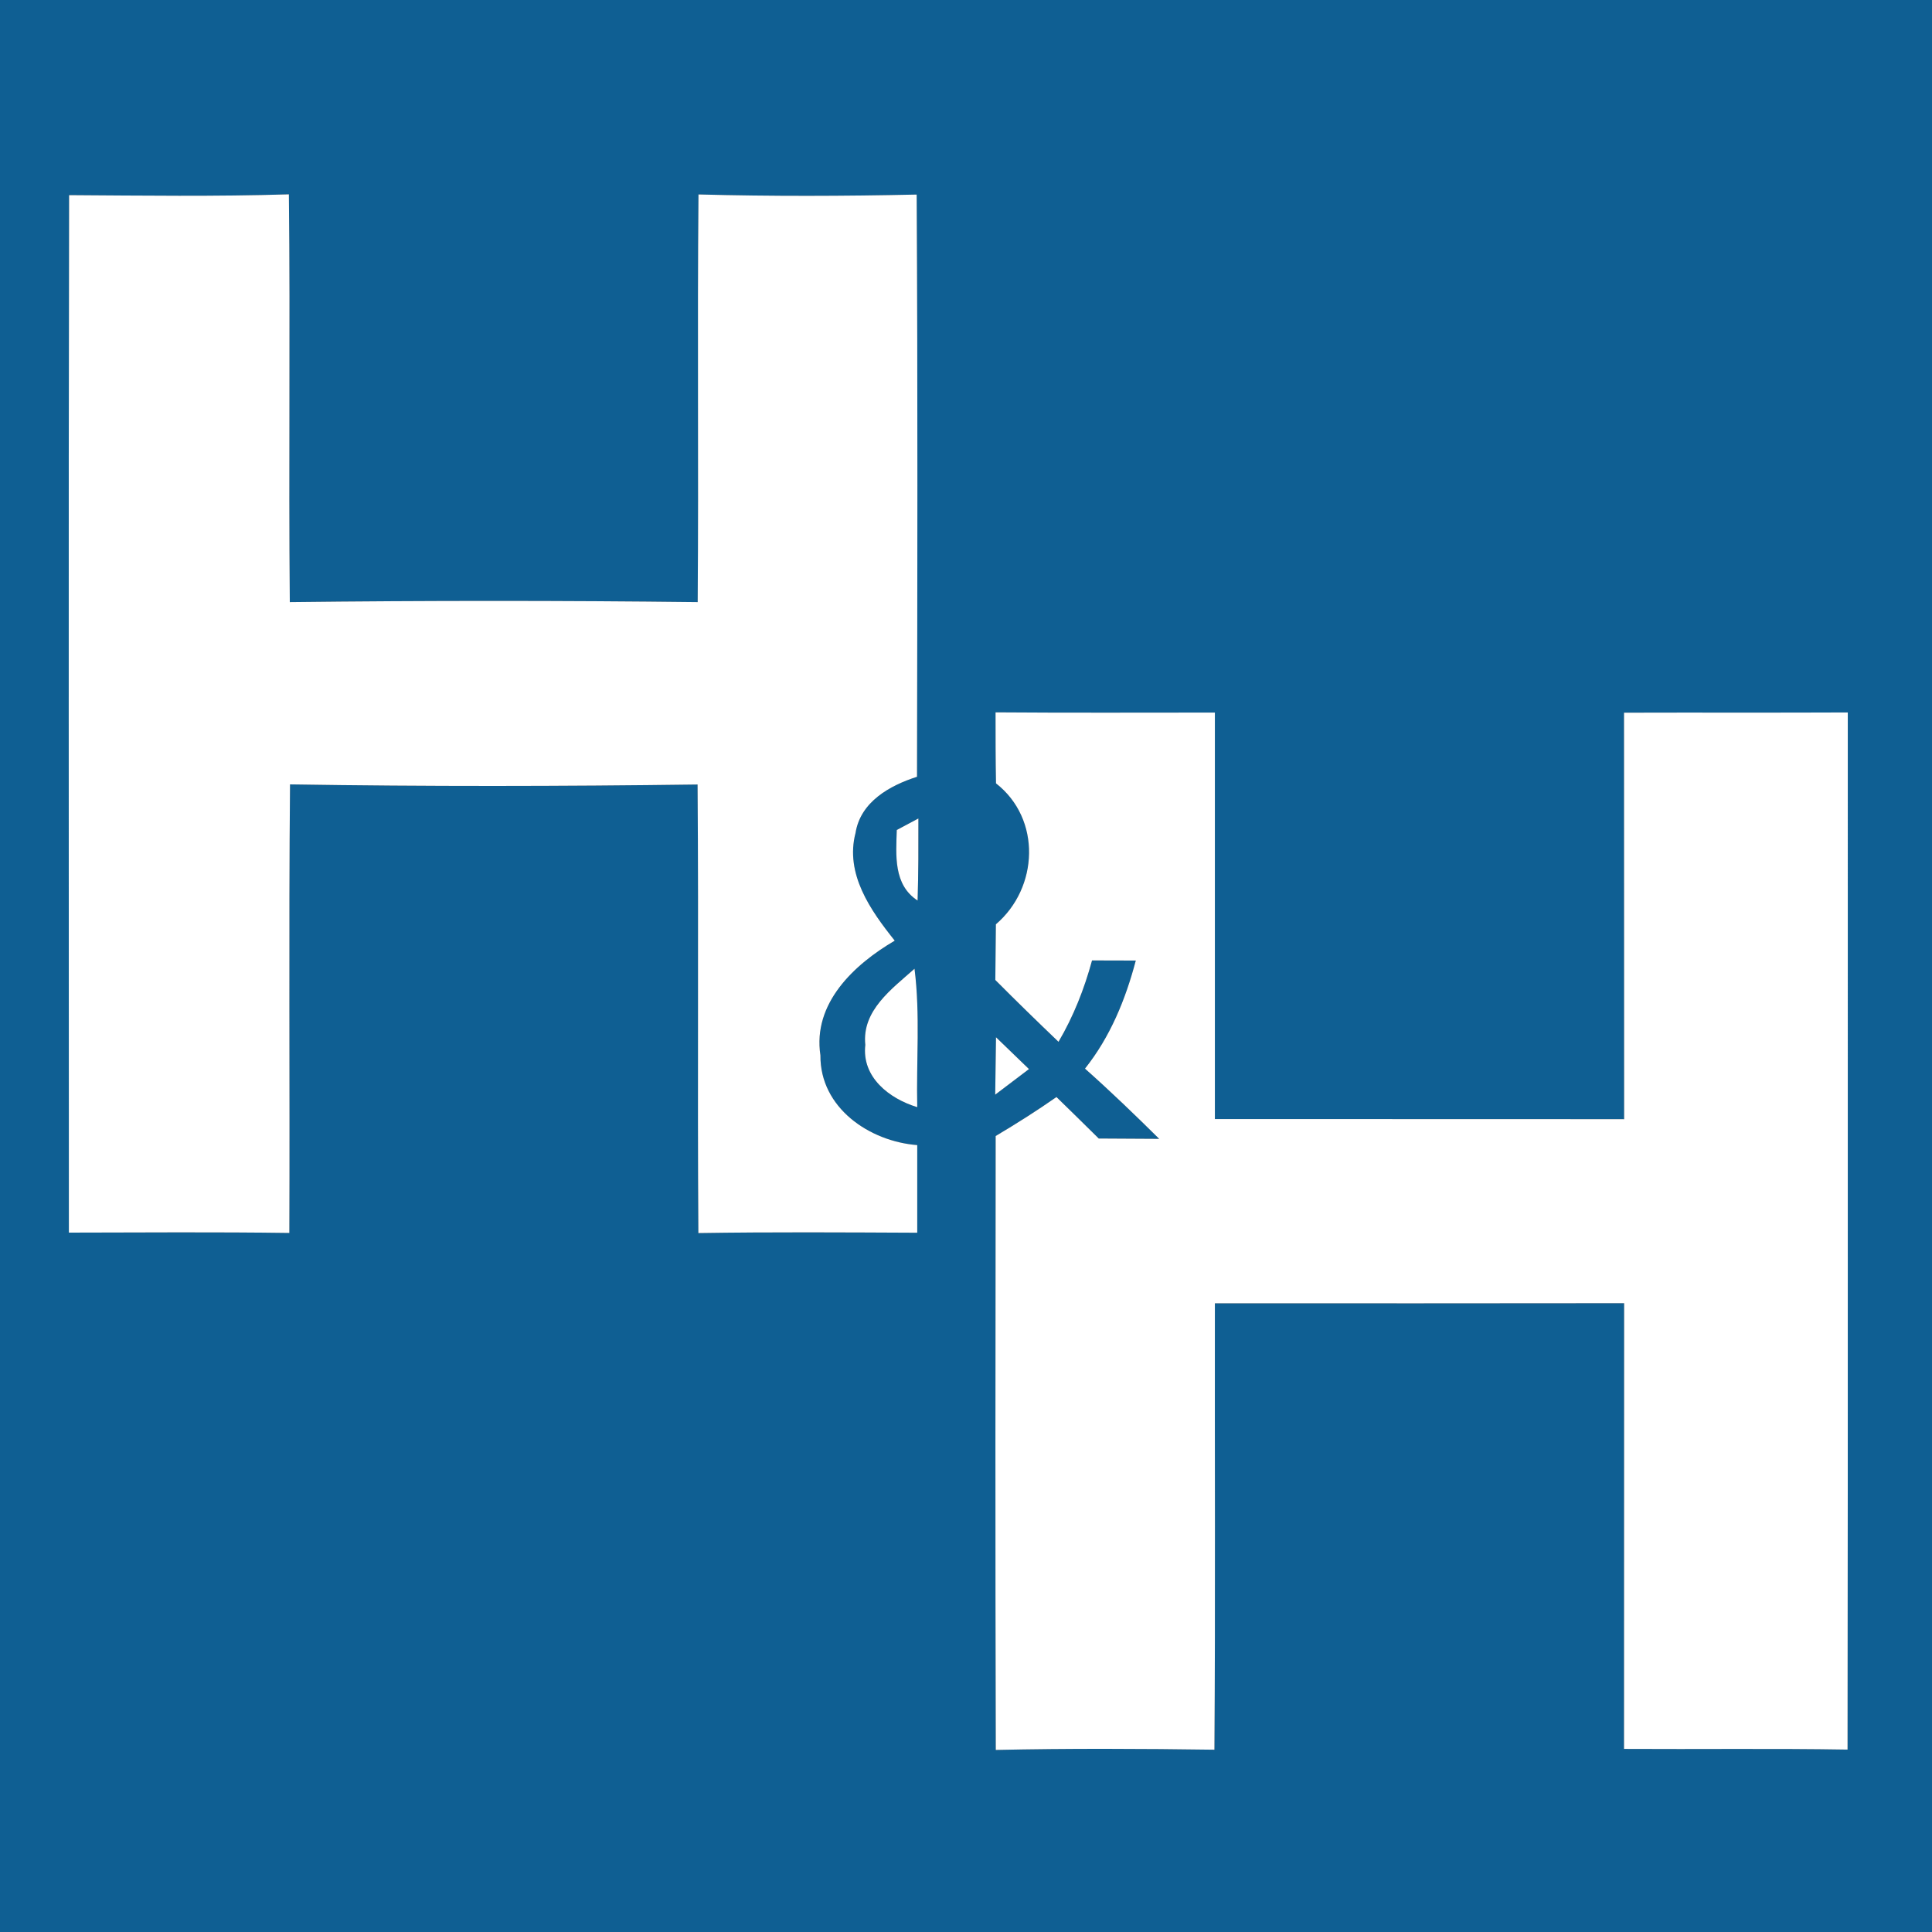
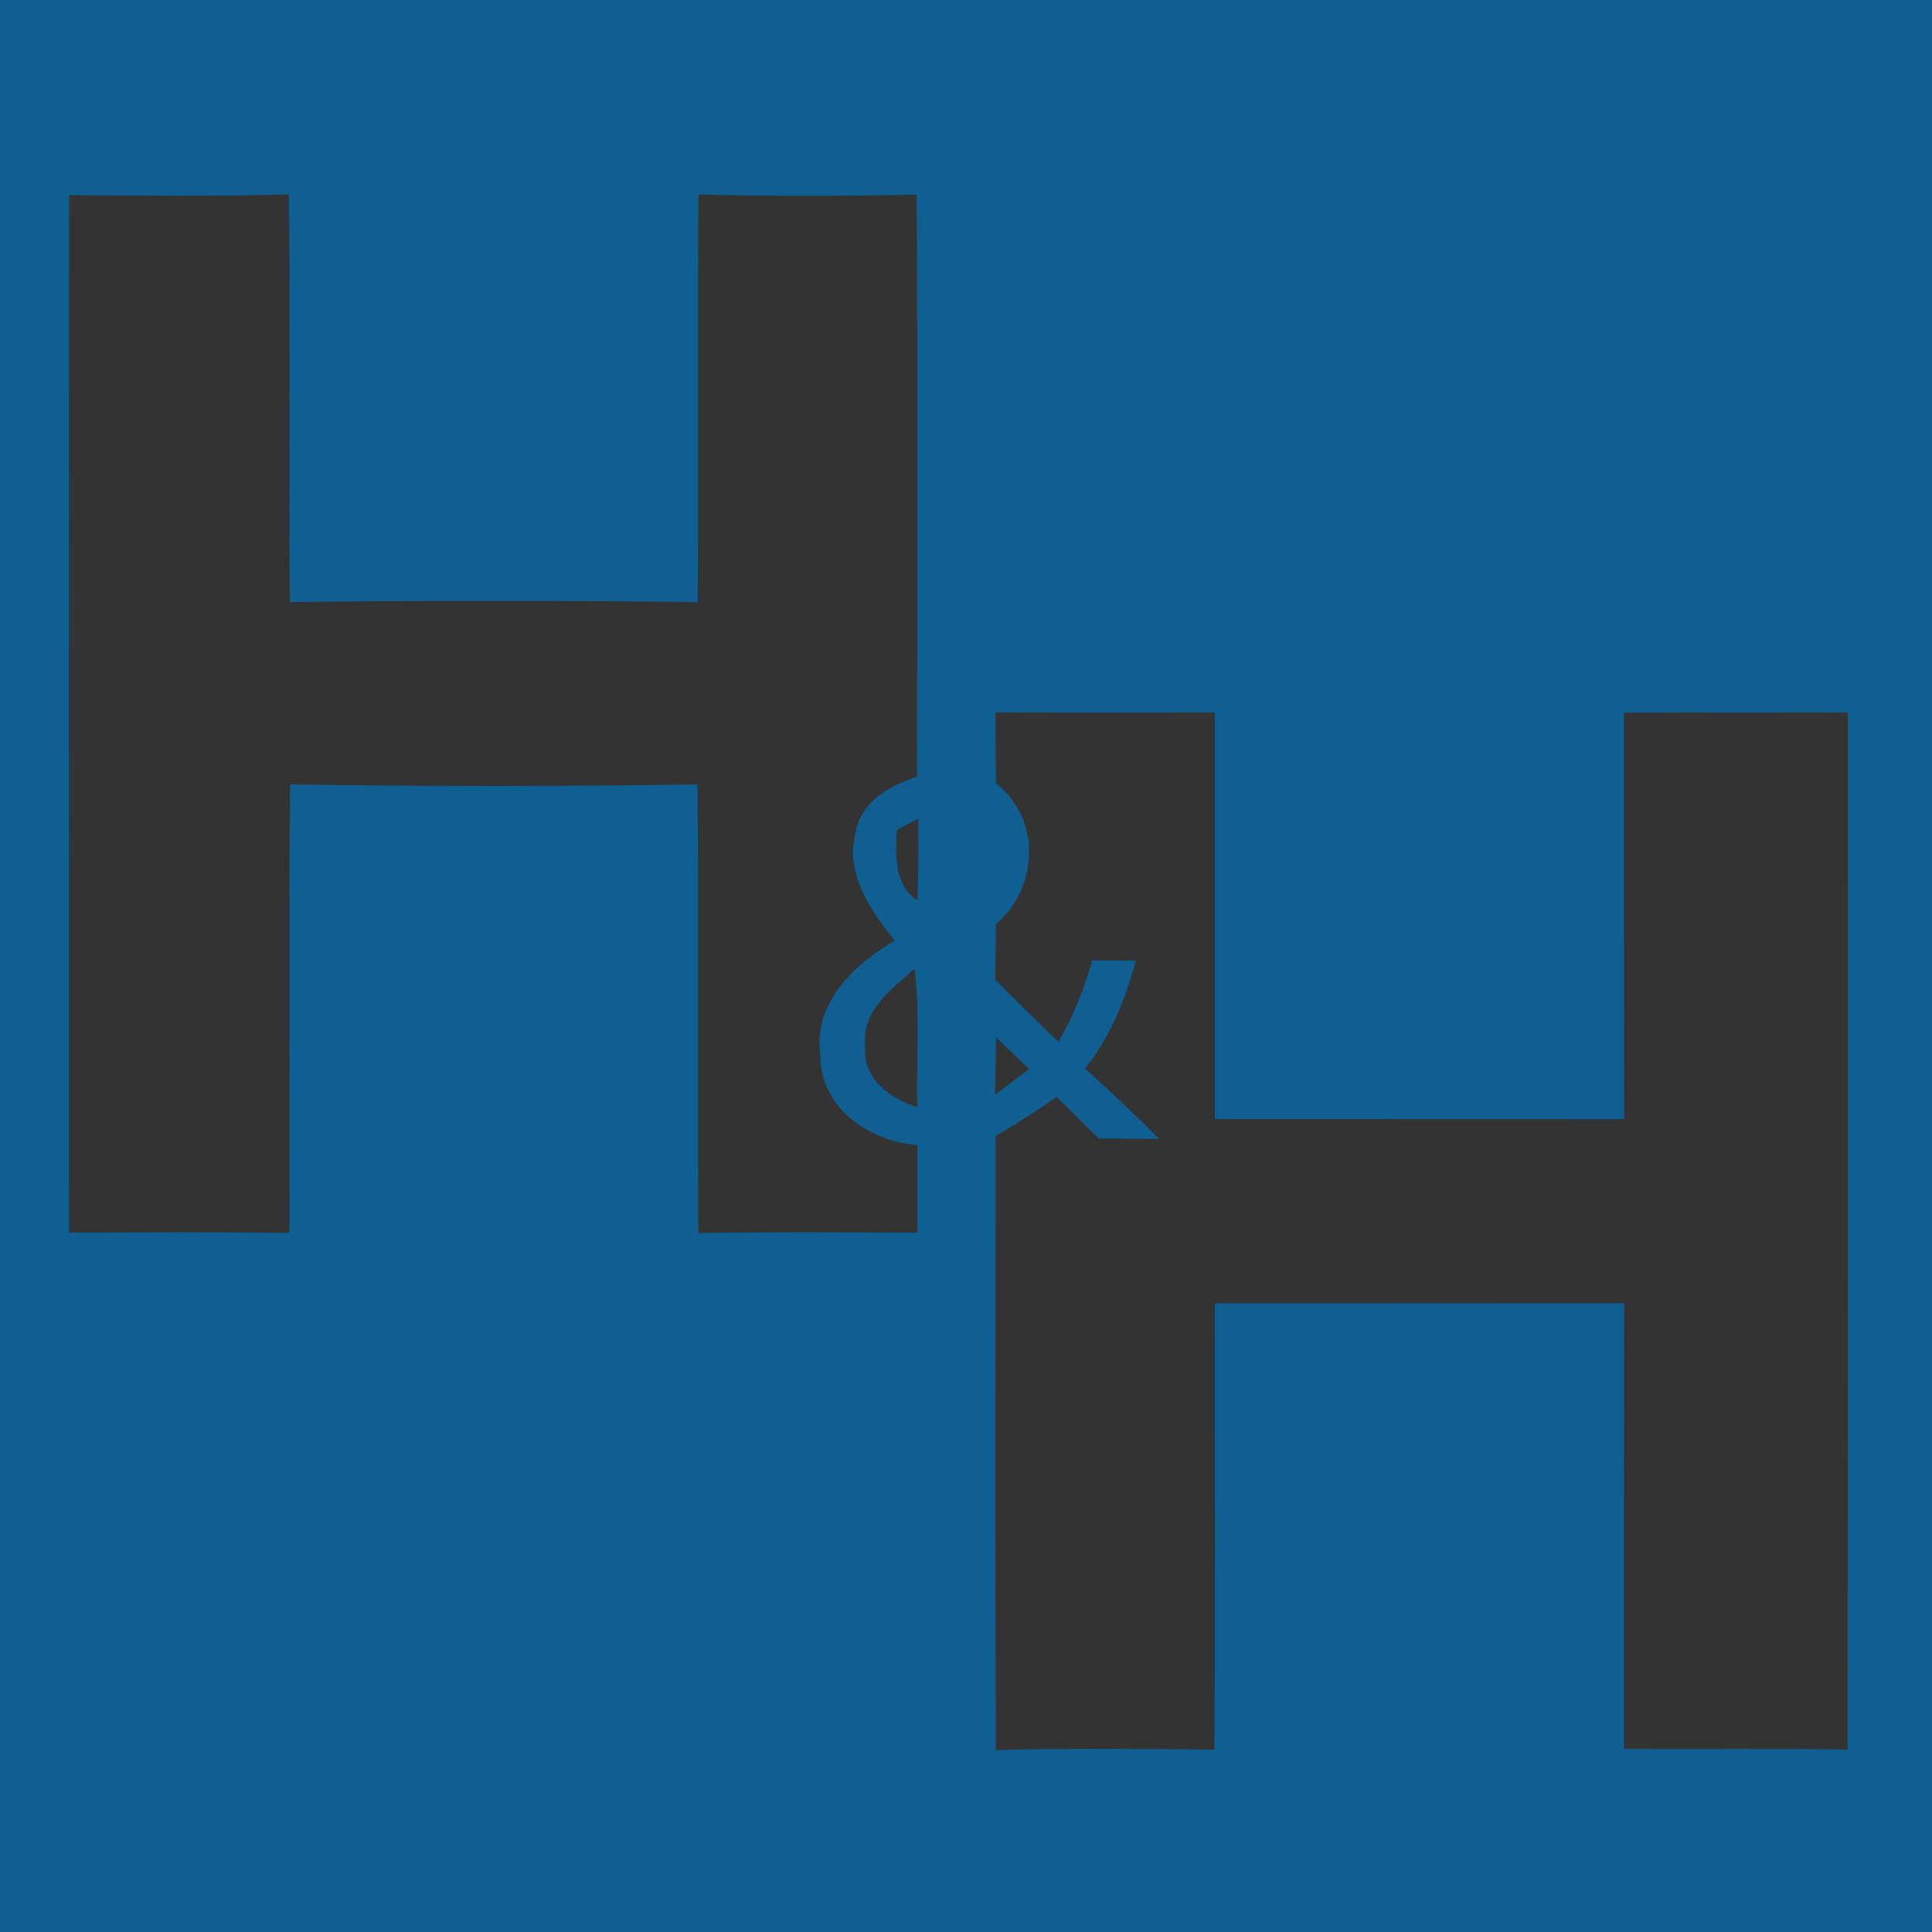
<svg xmlns="http://www.w3.org/2000/svg" width="170pt" height="170pt" viewBox="0 0 170 170" version="1.1">
  <rect x="0" y="0" width="170" height="170" fill="#333333" stroke="none" />
  <g id="#0f5f93ff">
    <path fill="#0f5f93" opacity="1.00" d=" M 0.00 0.00 L 170.00 0.00 L 170.00 170.00 L 0.00 170.00 L 0.00 0.00 M 6.08 17.17 C 6.02 47.60 6.06 78.03 6.06 108.46 C 12.53 108.45 18.99 108.40 25.46 108.49 C 25.51 95.33 25.40 82.17 25.52 69.02 C 37.47 69.21 49.43 69.19 61.38 69.03 C 61.48 82.18 61.36 95.34 61.45 108.50 C 67.87 108.40 74.29 108.44 80.71 108.47 C 80.71 105.90 80.71 103.33 80.71 100.76 C 76.50 100.43 72.15 97.48 72.19 92.86 C 71.49 88.28 75.15 84.87 78.73 82.77 C 76.60 80.11 74.34 76.90 75.28 73.29 C 75.72 70.55 78.29 69.12 80.69 68.35 C 80.72 51.27 80.76 34.19 80.66 17.12 C 74.26 17.26 67.86 17.28 61.46 17.11 C 61.35 29.06 61.48 41.02 61.39 52.98 C 49.43 52.84 37.46 52.84 25.50 52.98 C 25.39 41.02 25.55 29.06 25.42 17.10 C 18.98 17.30 12.53 17.21 6.08 17.17 M 87.60 62.68 C 87.60 64.76 87.60 66.85 87.64 68.93 C 91.65 72.06 91.39 78.12 87.63 81.33 C 87.61 82.96 87.60 84.60 87.58 86.23 C 89.41 88.07 91.27 89.88 93.14 91.67 C 94.46 89.43 95.41 87.01 96.09 84.51 C 97.05 84.51 98.98 84.52 99.94 84.52 C 99.04 87.94 97.69 91.24 95.47 94.03 C 97.71 96.02 99.87 98.10 102.00 100.21 C 100.22 100.20 98.45 100.19 96.68 100.18 C 95.44 98.96 94.21 97.74 92.96 96.53 C 91.23 97.74 89.43 98.88 87.61 99.96 C 87.59 117.97 87.57 135.97 87.62 153.98 C 94.04 153.84 100.45 153.87 106.86 153.96 C 106.95 140.86 106.88 127.77 106.90 114.68 C 118.90 114.68 130.91 114.69 142.91 114.67 C 142.90 127.74 142.91 140.82 142.90 153.89 C 149.46 153.93 156.01 153.84 162.57 153.95 C 162.61 123.53 162.58 93.11 162.59 62.69 C 156.03 62.72 149.46 62.69 142.90 62.71 C 142.91 74.63 142.90 86.56 142.91 98.48 C 130.91 98.46 118.90 98.48 106.90 98.47 C 106.90 86.55 106.90 74.62 106.90 62.70 C 100.46 62.70 94.03 62.73 87.60 62.68 M 78.91 73.03 C 78.84 75.25 78.60 77.85 80.74 79.24 C 80.82 76.83 80.81 74.43 80.81 72.02 C 80.33 72.27 79.38 72.78 78.91 73.03 M 76.14 91.94 C 75.81 94.79 78.26 96.68 80.71 97.42 C 80.62 93.36 80.98 89.28 80.47 85.24 C 78.49 87.01 75.82 88.91 76.14 91.94 M 87.57 96.32 C 88.56 95.57 89.55 94.82 90.54 94.07 C 89.57 93.13 88.61 92.20 87.64 91.27 C 87.62 92.95 87.59 94.63 87.57 96.32 Z" />
  </g>
  <g id="#ffffffff">
-     <path fill="#ffffff" opacity="1.00" d=" M 6.08 17.17 C 12.53 17.21 18.98 17.30 25.42 17.10 C 25.55 29.06 25.39 41.02 25.50 52.98 C 37.46 52.84 49.43 52.84 61.39 52.98 C 61.48 41.02 61.35 29.06 61.46 17.11 C 67.86 17.28 74.26 17.26 80.66 17.12 C 80.76 34.19 80.72 51.27 80.69 68.35 C 78.29 69.12 75.72 70.55 75.28 73.29 C 74.34 76.90 76.60 80.11 78.73 82.77 C 75.15 84.87 71.49 88.28 72.19 92.86 C 72.15 97.48 76.50 100.43 80.71 100.76 C 80.71 103.33 80.71 105.90 80.71 108.47 C 74.29 108.44 67.87 108.40 61.45 108.50 C 61.36 95.34 61.48 82.18 61.38 69.03 C 49.43 69.19 37.47 69.21 25.52 69.02 C 25.40 82.17 25.51 95.33 25.46 108.49 C 18.99 108.40 12.53 108.45 6.06 108.46 C 6.06 78.03 6.02 47.60 6.08 17.17 Z" />
-     <path fill="#ffffff" opacity="1.00" d=" M 87.60 62.68 C 94.03 62.73 100.46 62.70 106.90 62.70 C 106.90 74.62 106.90 86.55 106.90 98.47 C 118.90 98.48 130.91 98.46 142.91 98.48 C 142.90 86.56 142.91 74.63 142.90 62.71 C 149.46 62.69 156.03 62.72 162.59 62.69 C 162.58 93.11 162.61 123.53 162.57 153.95 C 156.01 153.84 149.46 153.93 142.90 153.89 C 142.91 140.82 142.90 127.74 142.91 114.67 C 130.91 114.69 118.90 114.68 106.90 114.68 C 106.88 127.77 106.95 140.86 106.86 153.96 C 100.45 153.87 94.04 153.84 87.62 153.98 C 87.57 135.97 87.59 117.97 87.61 99.96 C 89.43 98.88 91.23 97.74 92.96 96.53 C 94.21 97.74 95.44 98.96 96.68 100.18 C 98.45 100.19 100.22 100.20 102.00 100.21 C 99.87 98.10 97.71 96.02 95.47 94.03 C 97.69 91.24 99.04 87.94 99.94 84.52 C 98.98 84.52 97.05 84.51 96.09 84.51 C 95.41 87.01 94.46 89.43 93.14 91.67 C 91.27 89.88 89.41 88.07 87.58 86.23 C 87.60 84.60 87.61 82.96 87.63 81.33 C 91.39 78.12 91.65 72.06 87.64 68.93 C 87.60 66.85 87.60 64.76 87.60 62.68 Z" />
-     <path fill="#ffffff" opacity="1.00" d=" M 78.91 73.03 C 79.38 72.78 80.33 72.27 80.81 72.02 C 80.81 74.43 80.82 76.83 80.74 79.24 C 78.60 77.85 78.84 75.25 78.91 73.03 Z" />
-     <path fill="#ffffff" opacity="1.00" d=" M 76.14 91.94 C 75.82 88.91 78.49 87.01 80.47 85.24 C 80.98 89.28 80.62 93.36 80.71 97.42 C 78.26 96.68 75.81 94.79 76.14 91.94 Z" />
-     <path fill="#ffffff" opacity="1.00" d=" M 87.57 96.32 C 87.59 94.63 87.62 92.95 87.64 91.27 C 88.61 92.20 89.57 93.13 90.54 94.07 C 89.55 94.82 88.56 95.57 87.57 96.32 Z" />
-   </g>
+     </g>
</svg>